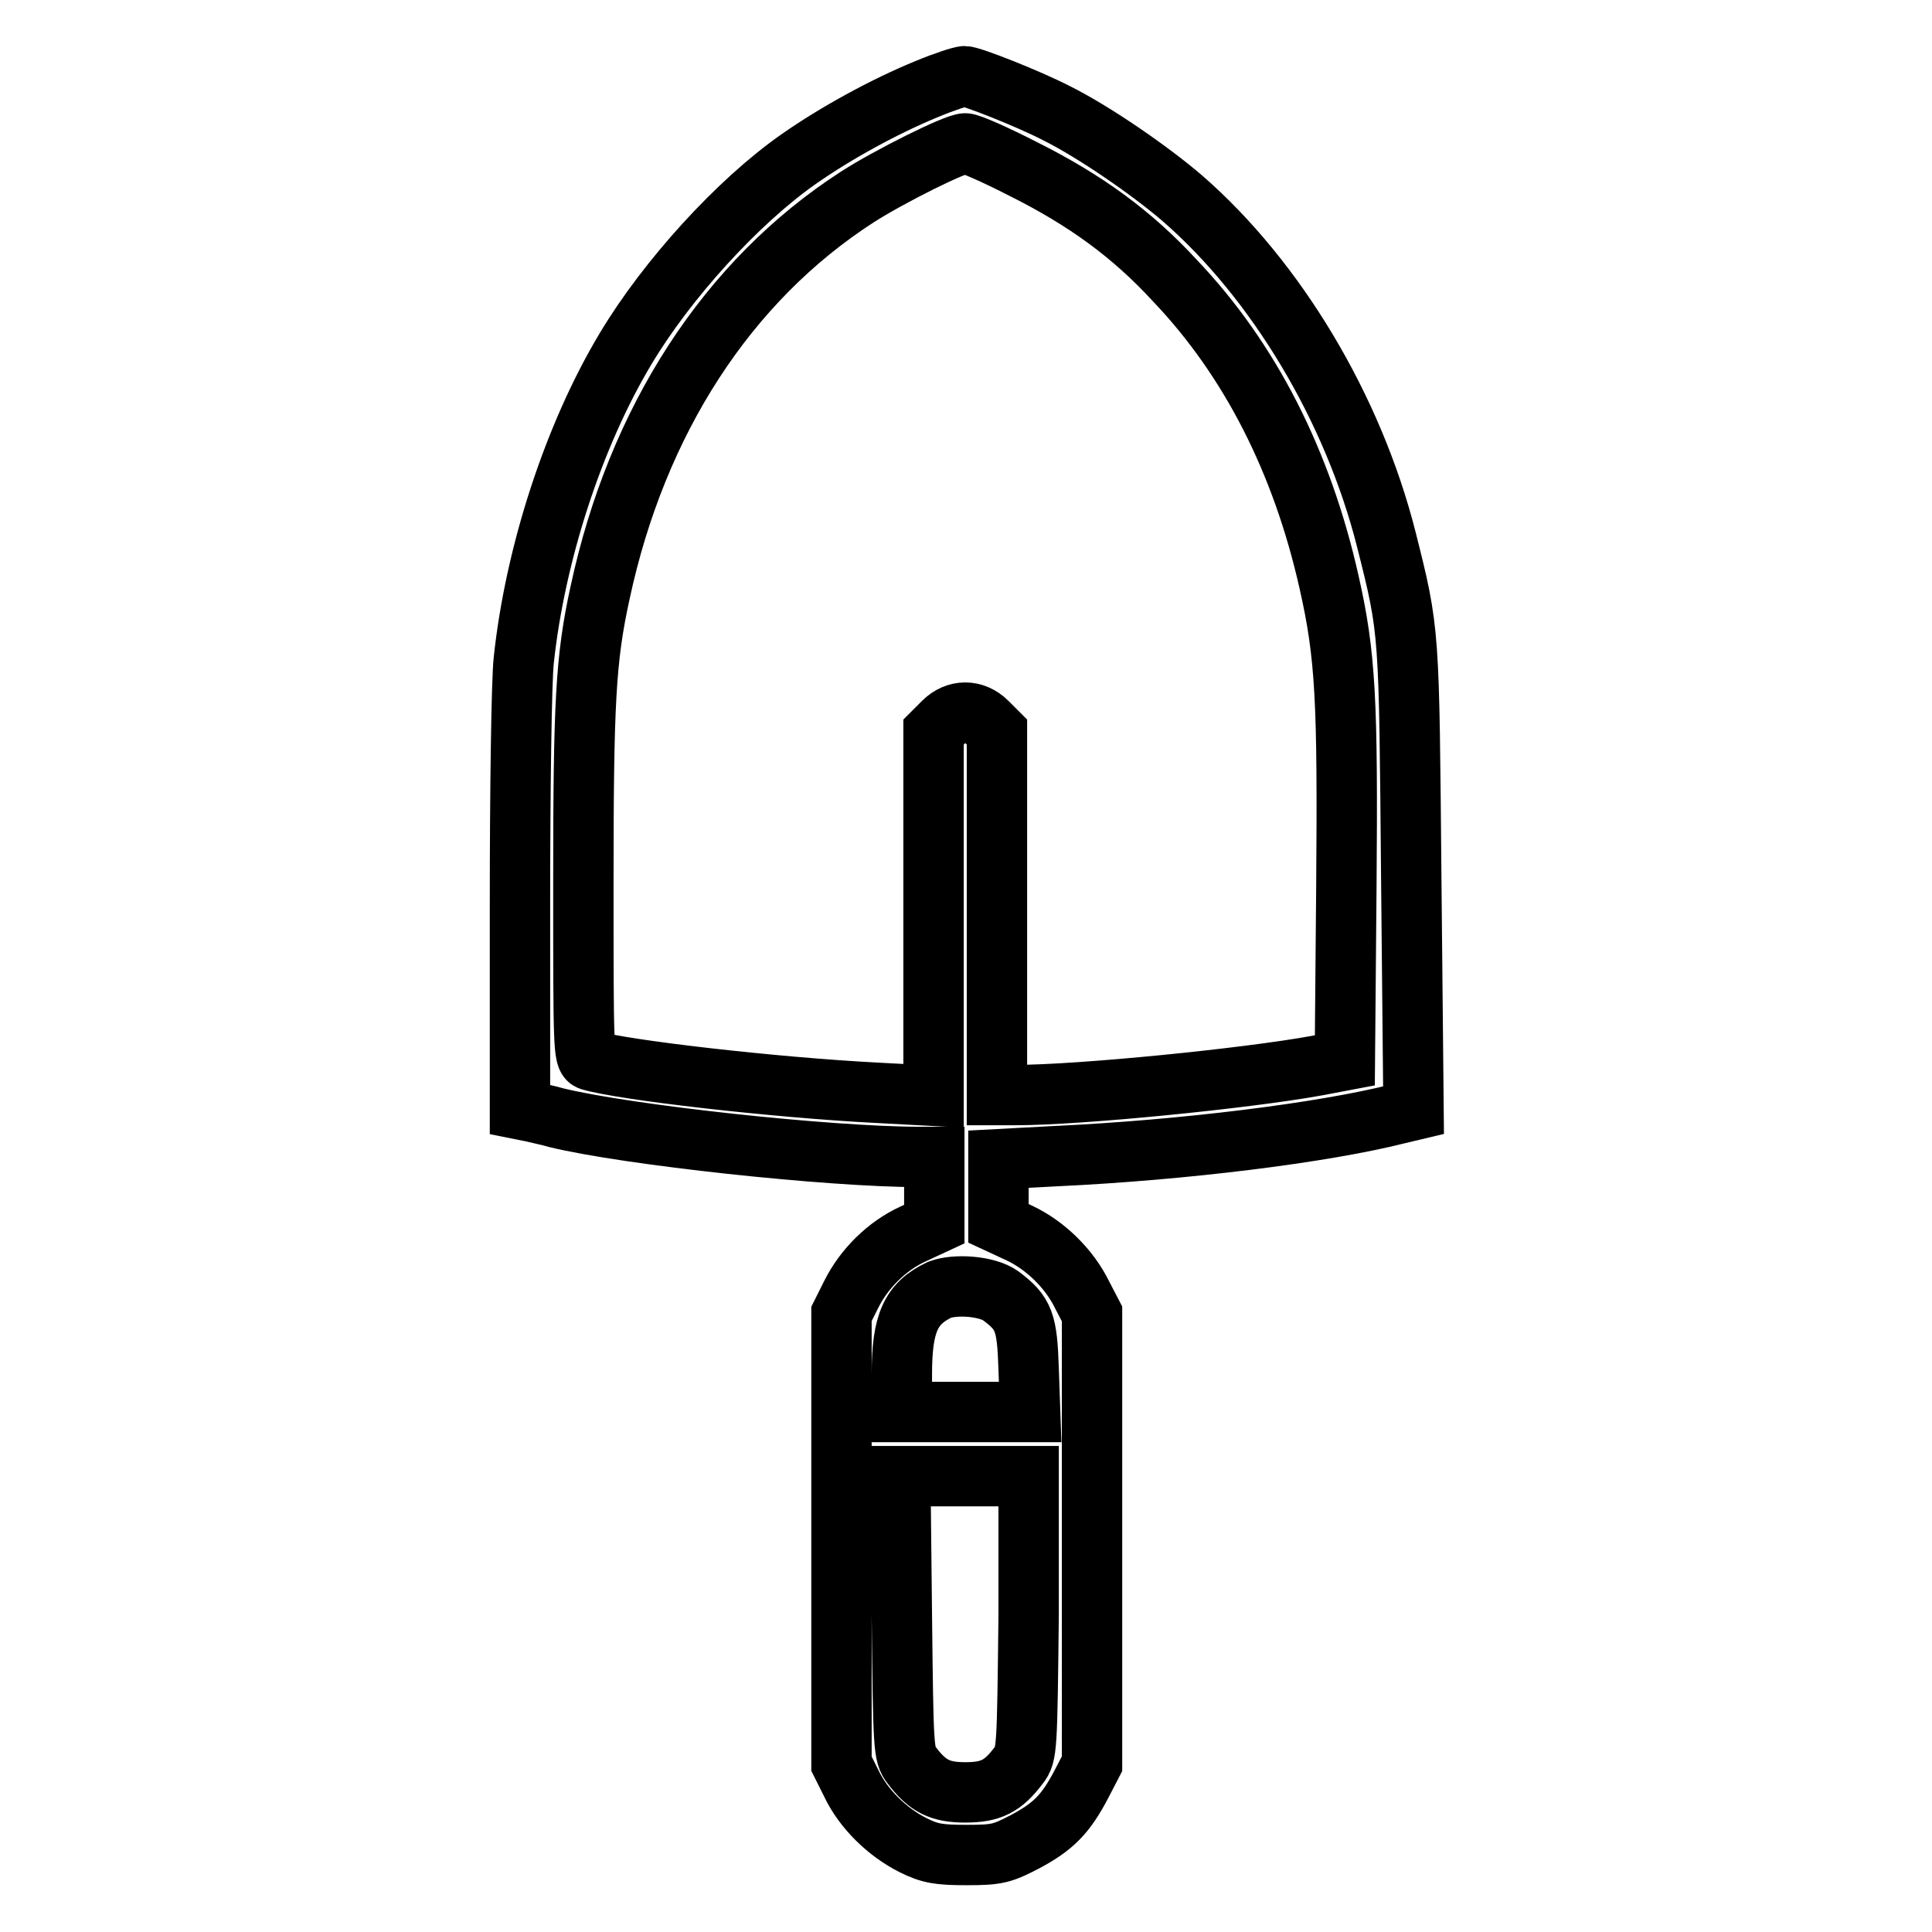
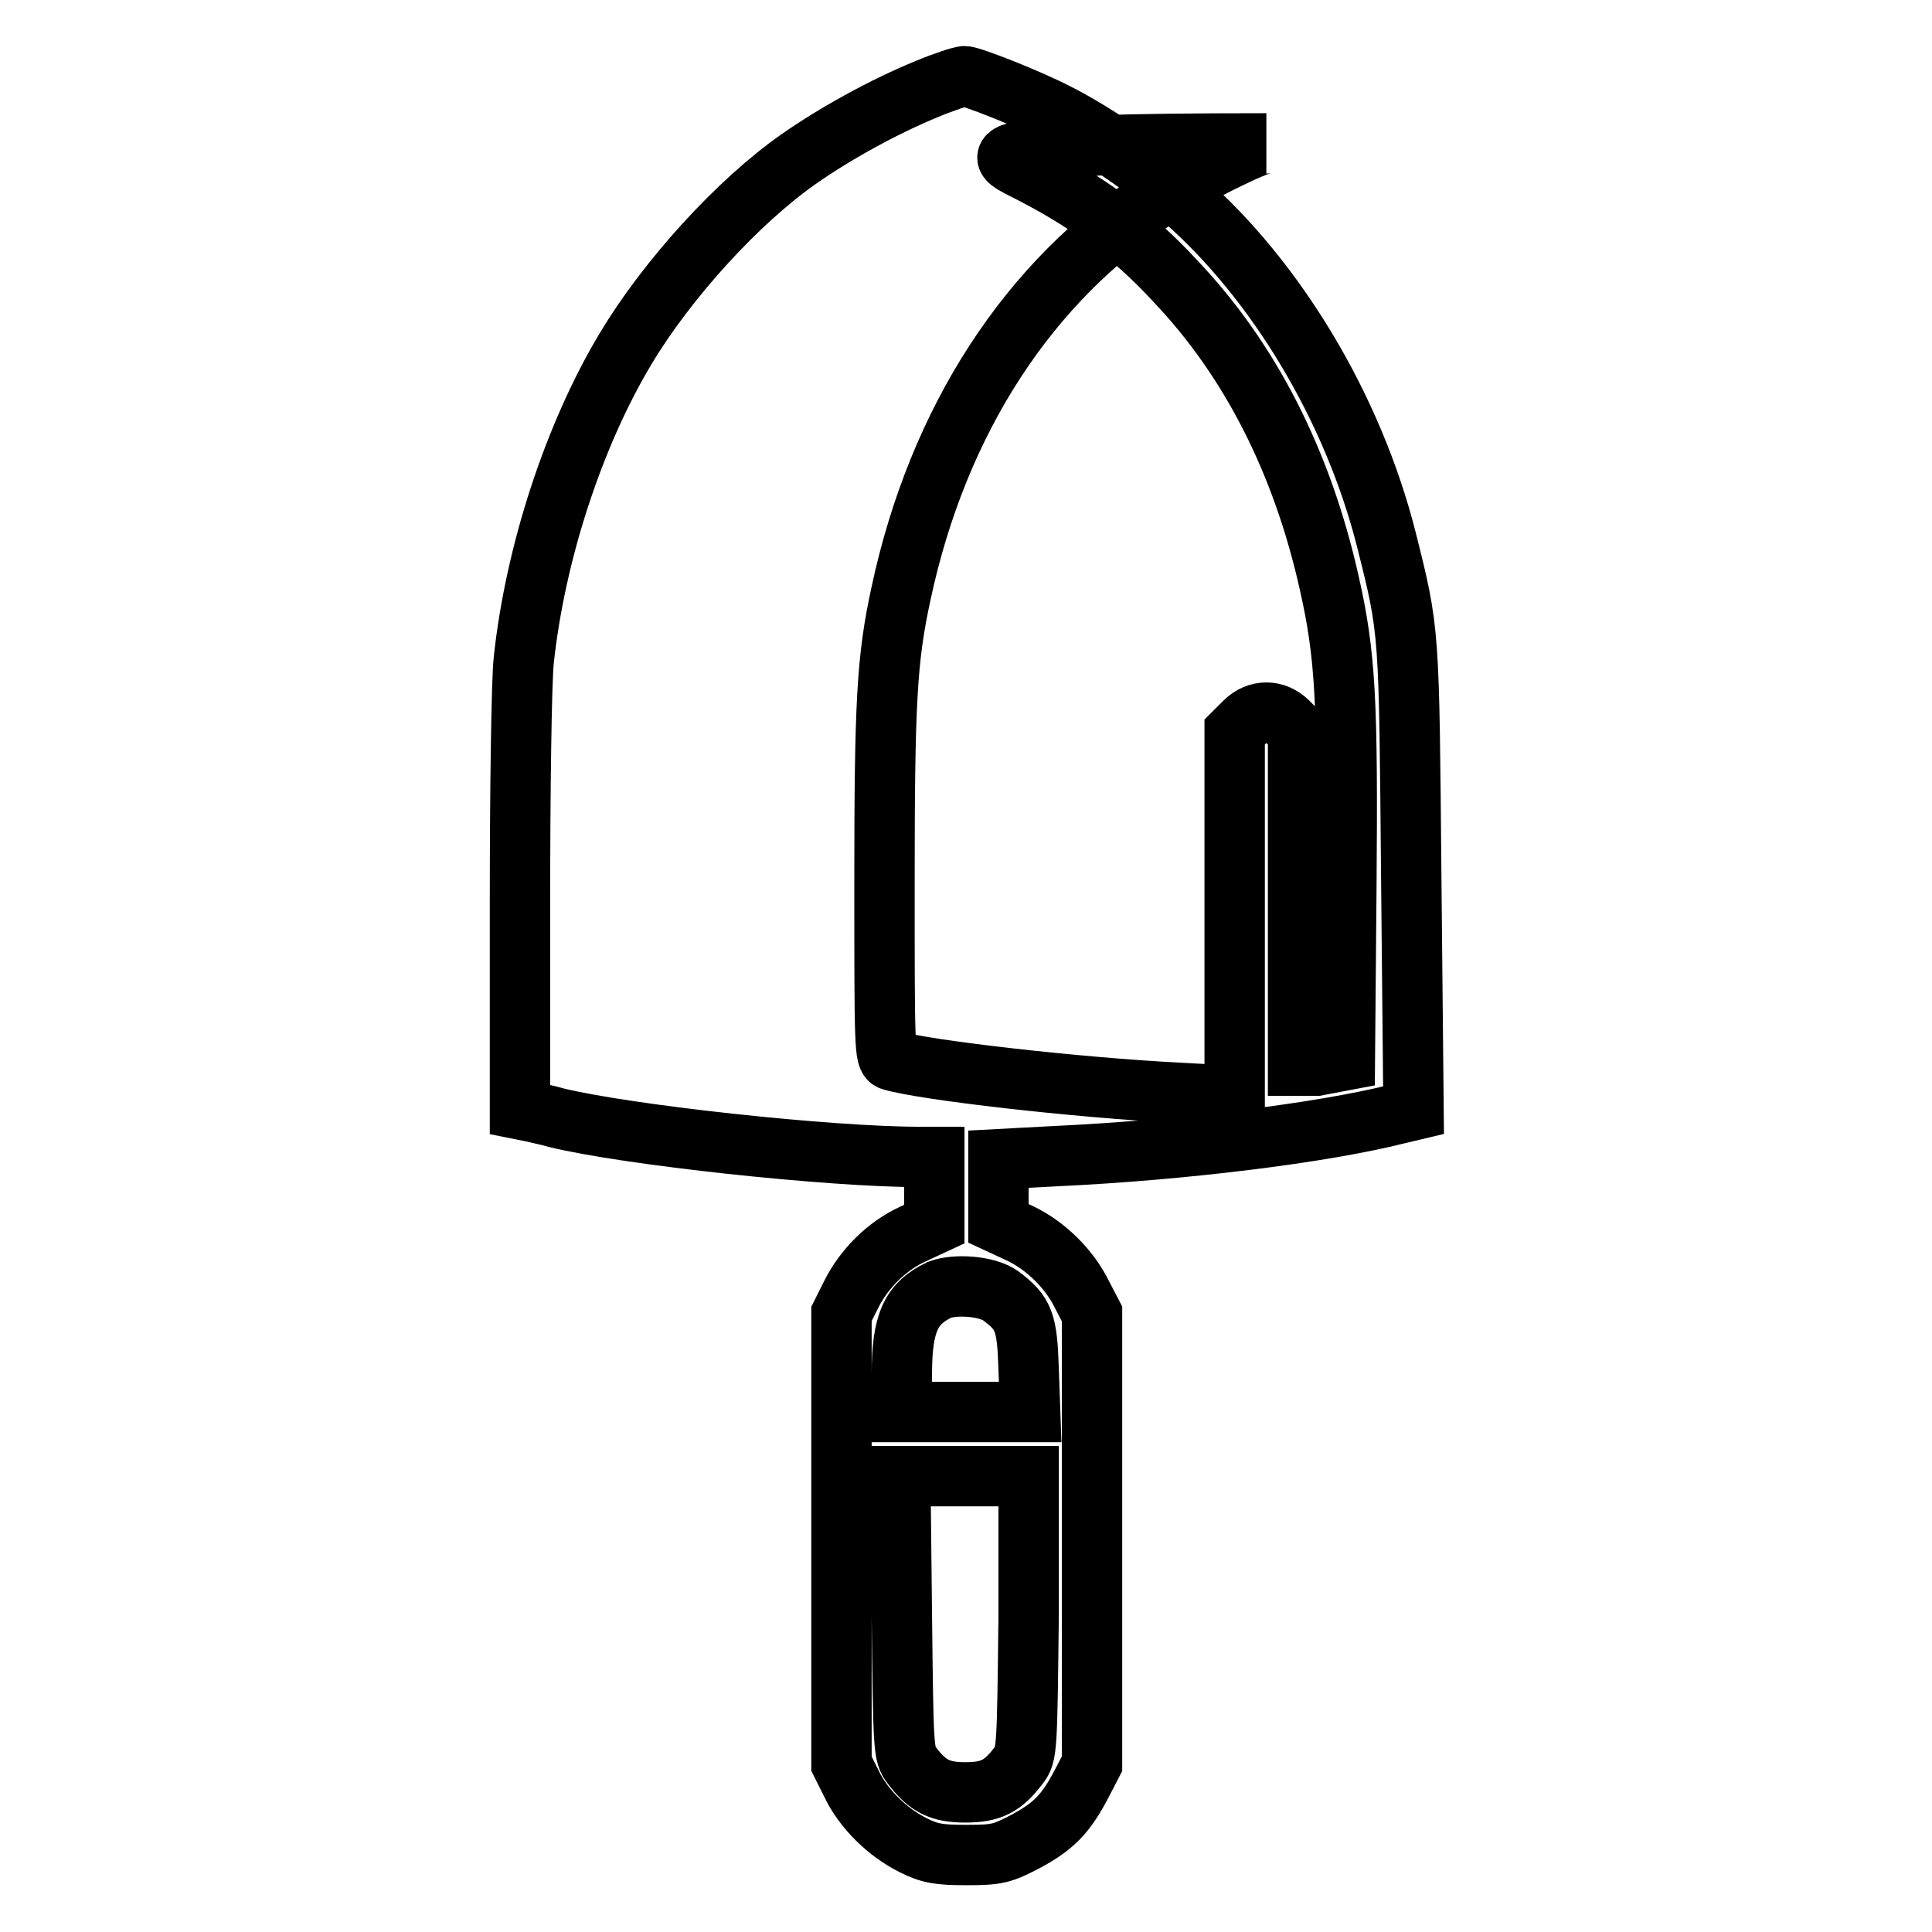
<svg xmlns="http://www.w3.org/2000/svg" version="1.1" x="0px" y="0px" viewBox="0 0 256 256" enable-background="new 0 0 256 256" xml:space="preserve">
  <g>
    <g>
      <g>
-         <path stroke-width="8" fill-opacity="0" stroke="#000000" d="M122.8,11.8c-5.6,2.3-12,5.8-17,9.3c-8,5.6-17.4,15.9-22.9,25.1c-6.9,11.5-12,27.2-13.5,41.3c-0.3,2.7-0.5,17.2-0.5,32.2v27.3l1.5,0.3c0.8,0.2,2.3,0.5,3.3,0.8c9.4,2.3,36.2,5.2,48.1,5.2h2v4.4v4.5l-2.8,1.3c-3.5,1.6-6.5,4.6-8.2,8l-1.3,2.6v29.8v29.8l1.3,2.6c1.6,3.4,4.8,6.5,8.2,8.2c2.2,1.1,3.4,1.3,7.1,1.3c4.1,0,4.7-0.2,7.8-1.8c3.7-2,5.3-3.6,7.4-7.6l1.4-2.7v-29.8v-29.8l-1.3-2.5c-1.7-3.5-4.9-6.6-8.3-8.2l-2.8-1.3V158v-4.4l7.5-0.4c17.1-0.8,35.5-3.1,45.4-5.6l2.1-0.5l-0.3-30.7c-0.3-33-0.2-32.6-3.3-44.9c-4.4-17.4-14.6-34.4-27-45.2c-4.3-3.7-11.7-8.8-16.7-11.3c-3.9-2-11.3-4.9-12.2-4.9C127.4,10.1,125.2,10.8,122.8,11.8z M135.6,22.4c8.2,4.1,14.4,8.6,20.1,14.8c9.9,10.4,16.8,23.9,20.4,39.9c2.2,9.7,2.5,15.7,2.3,40.5l-0.2,22.9l-3.7,0.7c-9.3,1.7-31.4,3.9-39.9,3.9h-2.5v-24V97l-1.3-1.3c-1.7-1.7-4.1-1.7-5.8,0l-1.3,1.3v24.1v24.1l-7.5-0.4c-13.6-0.7-33.6-3-38-4.3c-0.9-0.3-0.9-1.8-0.9-23.5c0-23.9,0.3-29.7,2.2-38.4c4.9-22.9,16.9-41.4,34.1-52.5c4.2-2.7,13-7.1,14.3-7.1C128.5,19,131.9,20.5,135.6,22.4z M132.6,171.7c3.1,2.3,3.5,3.5,3.7,9.7l0.2,5.7H128h-8.5v-5c0-6.8,1.2-9.4,5-11.2C126.6,170.1,130.8,170.4,132.6,171.7z M136.3,214c-0.2,17.7-0.2,18.5-1.3,19.9c-2.1,2.8-3.7,3.6-7.1,3.6c-3.3,0-5-0.8-7.1-3.6c-1.1-1.4-1.1-2.2-1.3-19.9l-0.2-18.4h8.5h8.5L136.3,214z" />
+         <path stroke-width="8" fill-opacity="0" stroke="#000000" d="M122.8,11.8c-5.6,2.3-12,5.8-17,9.3c-8,5.6-17.4,15.9-22.9,25.1c-6.9,11.5-12,27.2-13.5,41.3c-0.3,2.7-0.5,17.2-0.5,32.2v27.3l1.5,0.3c0.8,0.2,2.3,0.5,3.3,0.8c9.4,2.3,36.2,5.2,48.1,5.2h2v4.4v4.5l-2.8,1.3c-3.5,1.6-6.5,4.6-8.2,8l-1.3,2.6v29.8v29.8l1.3,2.6c1.6,3.4,4.8,6.5,8.2,8.2c2.2,1.1,3.4,1.3,7.1,1.3c4.1,0,4.7-0.2,7.8-1.8c3.7-2,5.3-3.6,7.4-7.6l1.4-2.7v-29.8v-29.8l-1.3-2.5c-1.7-3.5-4.9-6.6-8.3-8.2l-2.8-1.3V158v-4.4l7.5-0.4c17.1-0.8,35.5-3.1,45.4-5.6l2.1-0.5l-0.3-30.7c-0.3-33-0.2-32.6-3.3-44.9c-4.4-17.4-14.6-34.4-27-45.2c-4.3-3.7-11.7-8.8-16.7-11.3c-3.9-2-11.3-4.9-12.2-4.9C127.4,10.1,125.2,10.8,122.8,11.8z M135.6,22.4c8.2,4.1,14.4,8.6,20.1,14.8c9.9,10.4,16.8,23.9,20.4,39.9c2.2,9.7,2.5,15.7,2.3,40.5l-0.2,22.9l-3.7,0.7h-2.5v-24V97l-1.3-1.3c-1.7-1.7-4.1-1.7-5.8,0l-1.3,1.3v24.1v24.1l-7.5-0.4c-13.6-0.7-33.6-3-38-4.3c-0.9-0.3-0.9-1.8-0.9-23.5c0-23.9,0.3-29.7,2.2-38.4c4.9-22.9,16.9-41.4,34.1-52.5c4.2-2.7,13-7.1,14.3-7.1C128.5,19,131.9,20.5,135.6,22.4z M132.6,171.7c3.1,2.3,3.5,3.5,3.7,9.7l0.2,5.7H128h-8.5v-5c0-6.8,1.2-9.4,5-11.2C126.6,170.1,130.8,170.4,132.6,171.7z M136.3,214c-0.2,17.7-0.2,18.5-1.3,19.9c-2.1,2.8-3.7,3.6-7.1,3.6c-3.3,0-5-0.8-7.1-3.6c-1.1-1.4-1.1-2.2-1.3-19.9l-0.2-18.4h8.5h8.5L136.3,214z" />
      </g>
    </g>
  </g>
</svg>